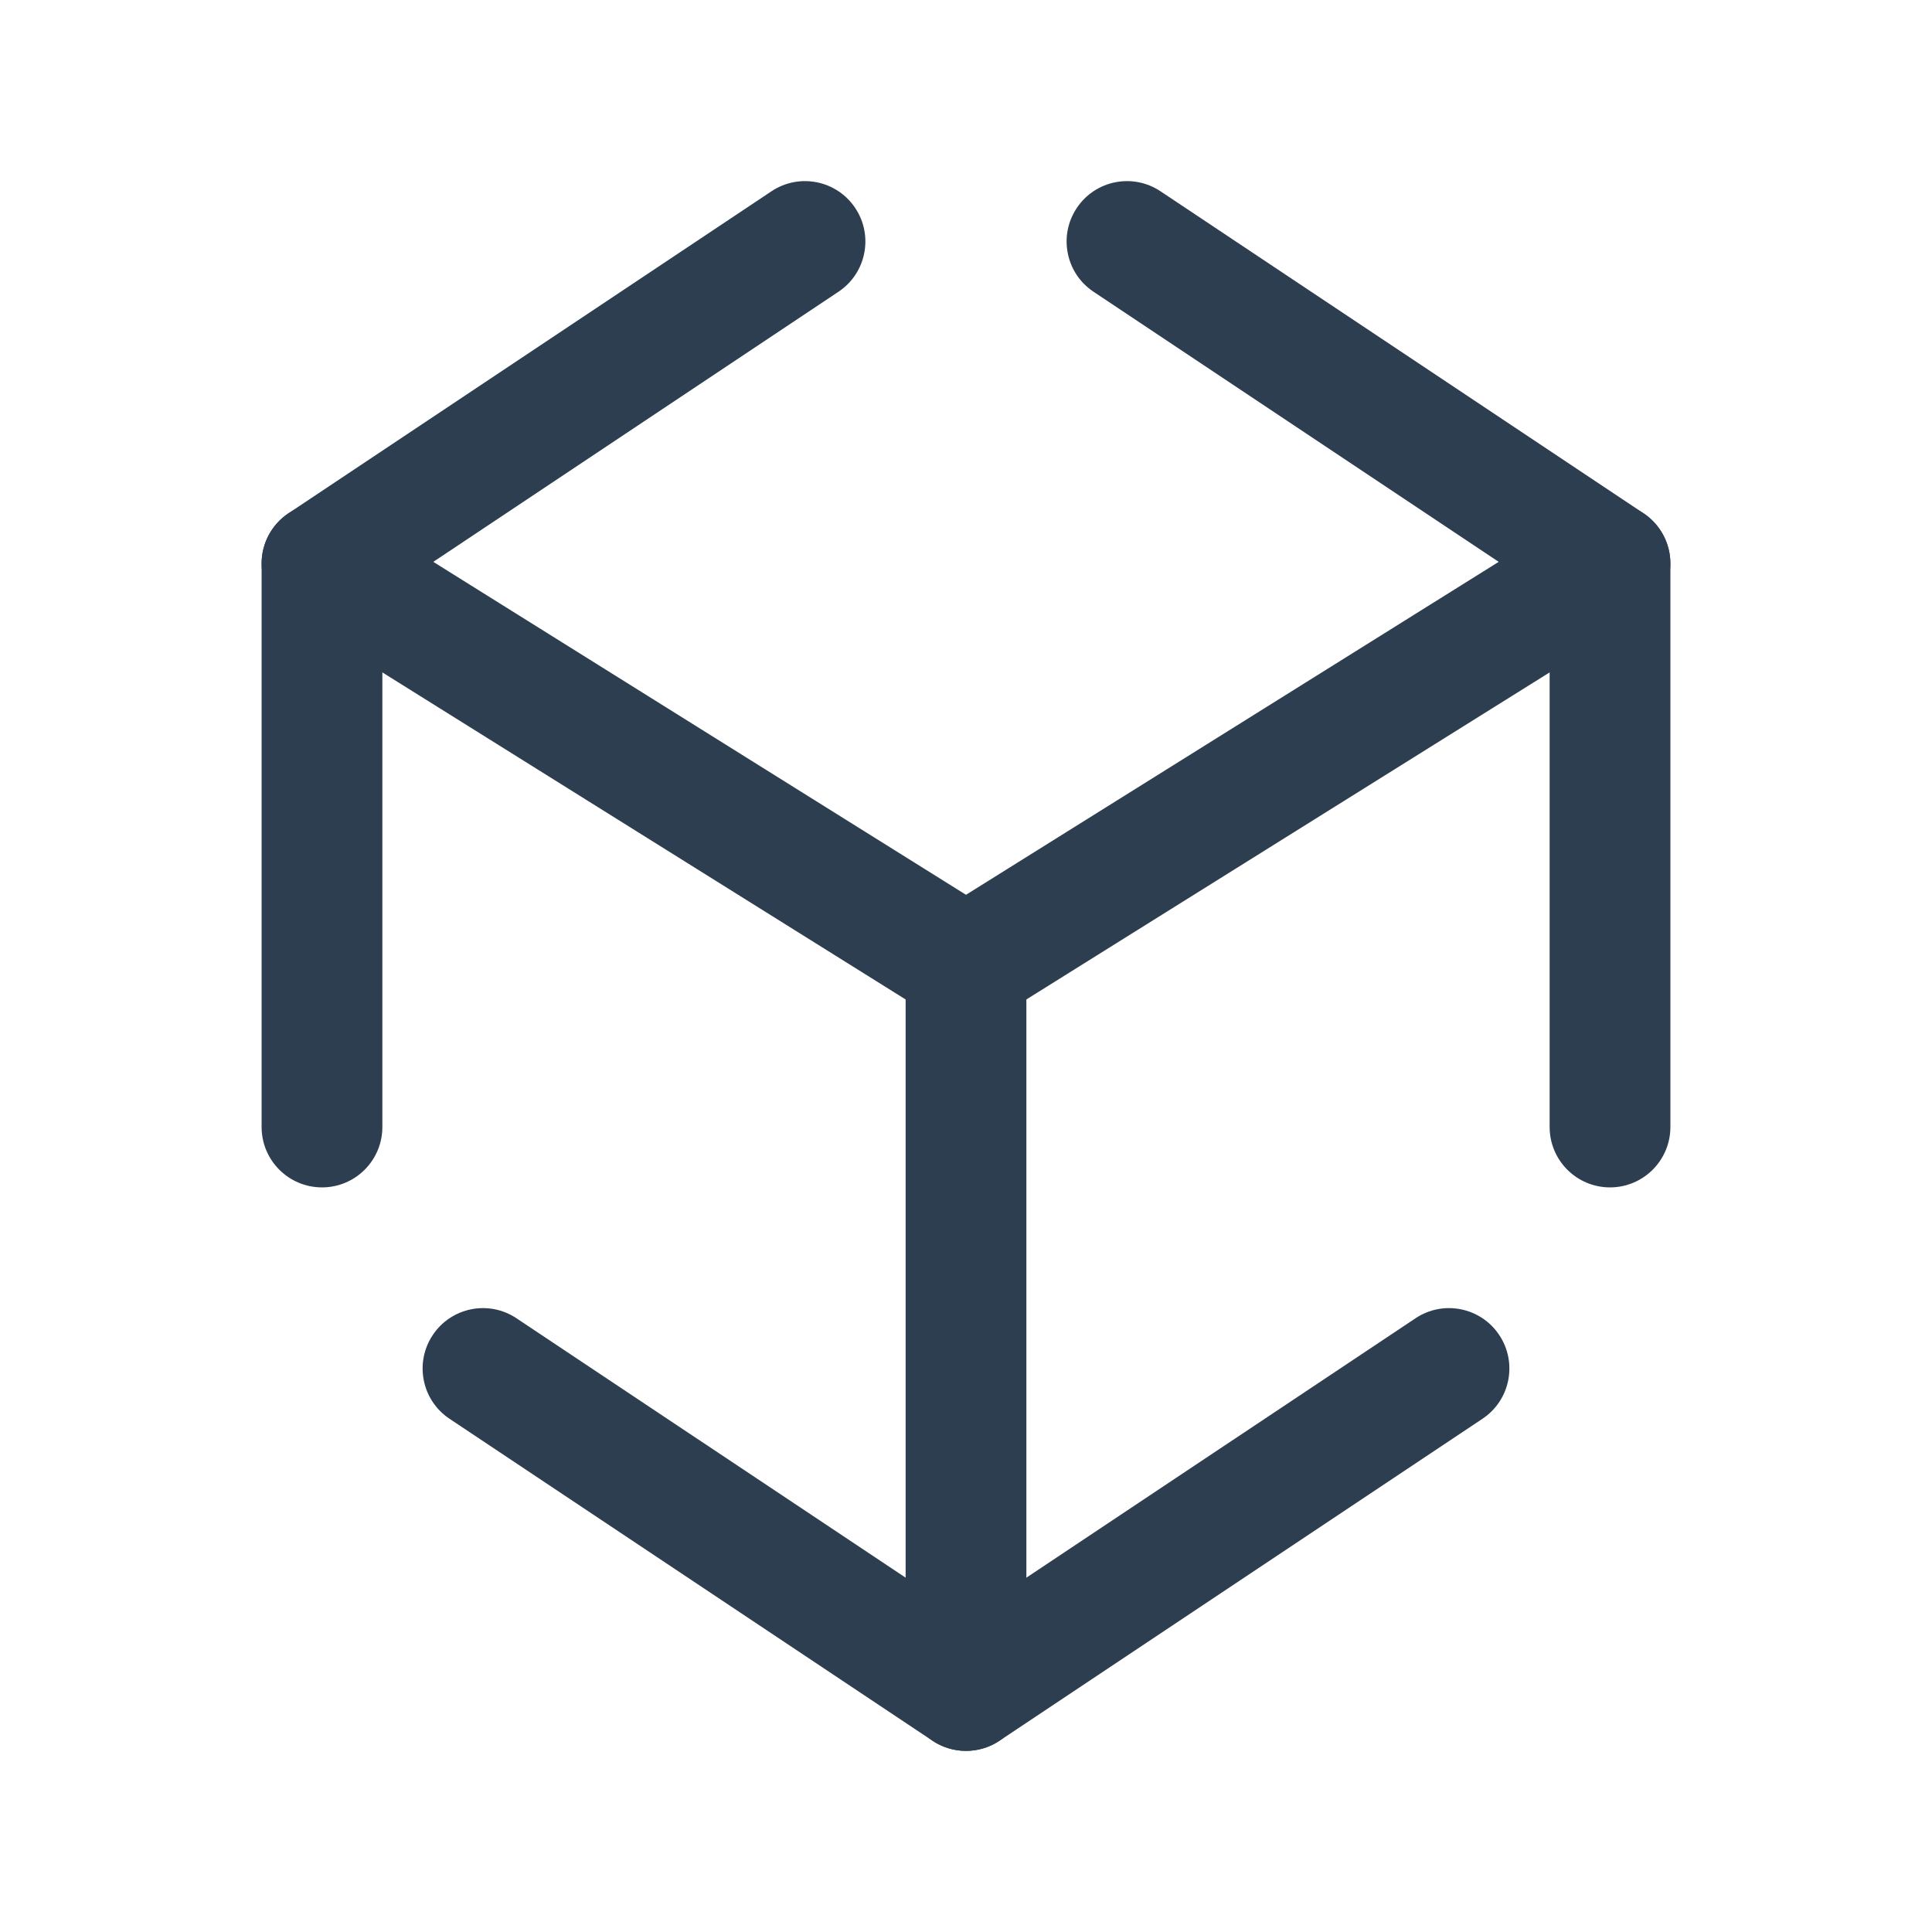
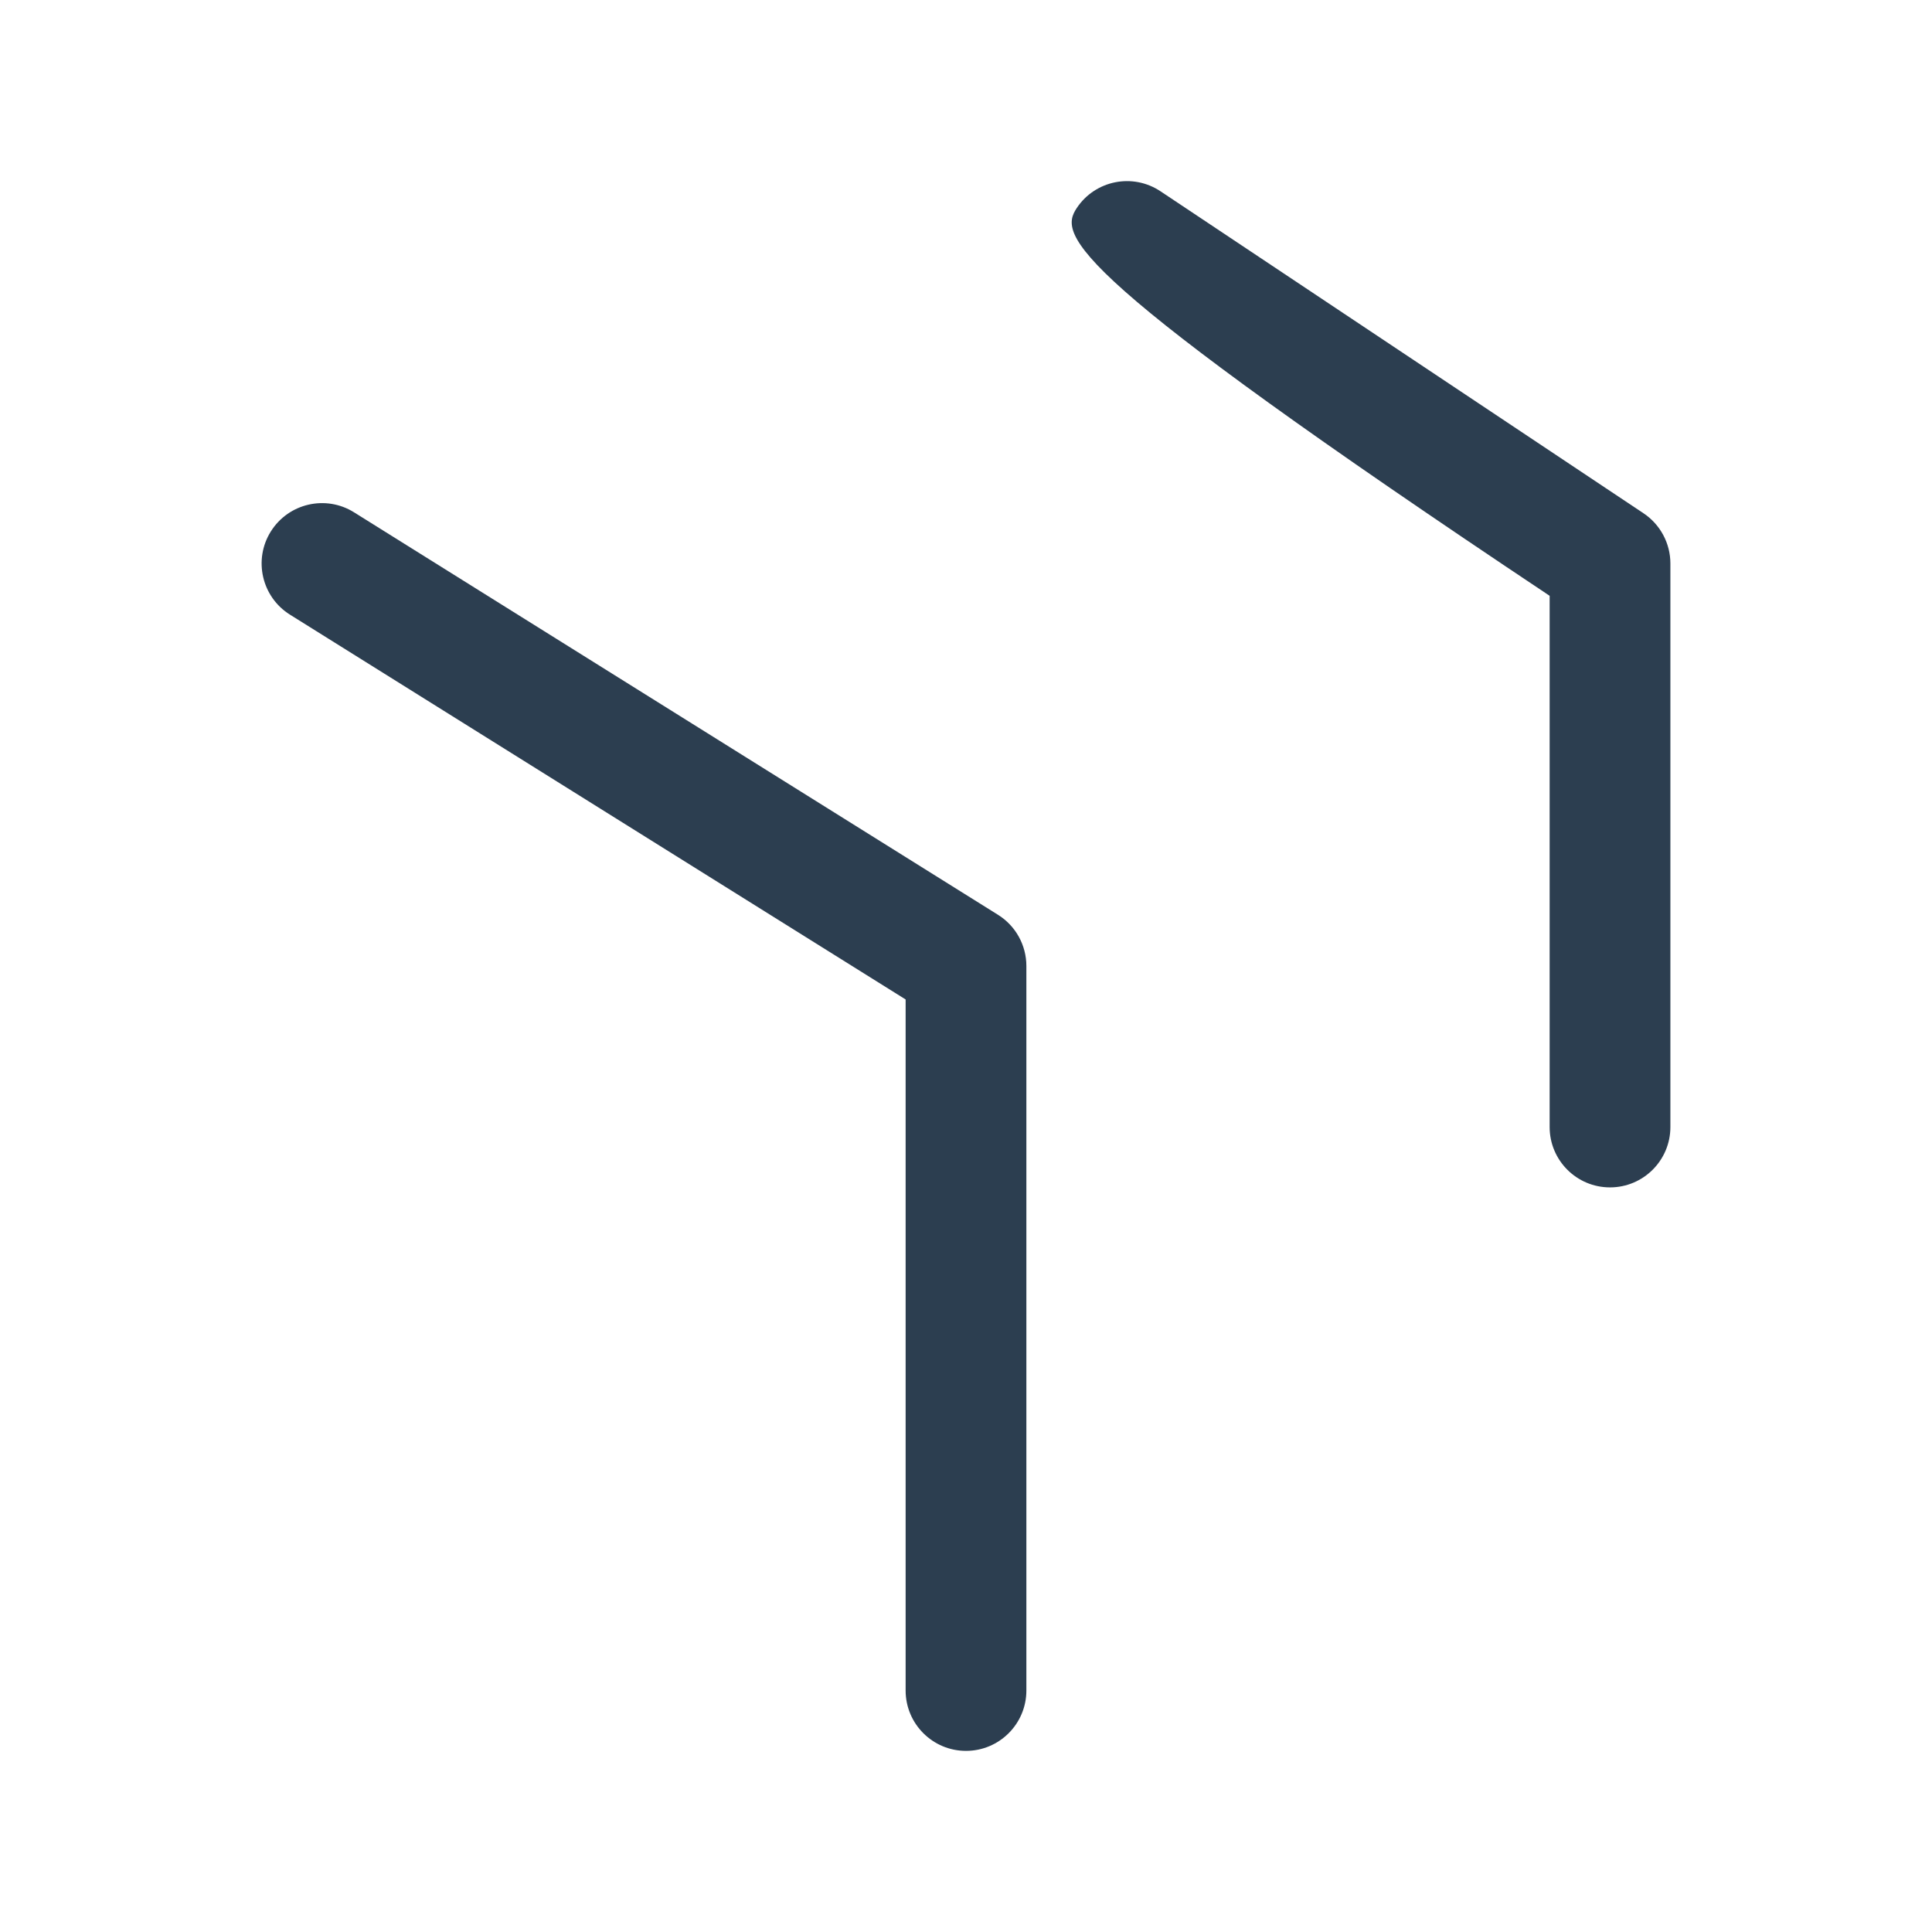
<svg xmlns="http://www.w3.org/2000/svg" width="44" height="44" viewBox="0 0 44 44" fill="none">
  <g id="Frame" clip-path="url(#clip0_2297_8738)">
-     <path id="Vector (Stroke)" fill-rule="evenodd" clip-rule="evenodd" d="M24.523 4.737C24.944 4.105 25.797 3.935 26.429 4.356L37.429 11.689C37.812 11.944 38.042 12.374 38.042 12.833V25.667C38.042 26.426 37.426 27.042 36.667 27.042C35.907 27.042 35.292 26.426 35.292 25.667V13.569L24.904 6.644C24.272 6.223 24.101 5.369 24.523 4.737Z" fill="#2C3E50" />
-     <path id="Vector (Stroke)_2" fill-rule="evenodd" clip-rule="evenodd" d="M9.856 30.404C10.277 29.772 11.131 29.601 11.763 30.023L22 36.847L32.237 30.023C32.869 29.601 33.723 29.772 34.144 30.404C34.565 31.036 34.395 31.89 33.763 32.311L22.763 39.644C22.301 39.952 21.699 39.952 21.237 39.644L10.237 32.311C9.605 31.89 9.435 31.036 9.856 30.404Z" fill="#2C3E50" />
-     <path id="Vector (Stroke)_3" fill-rule="evenodd" clip-rule="evenodd" d="M19.477 4.737C19.899 5.369 19.728 6.223 19.096 6.644L8.708 13.569V25.667C8.708 26.426 8.093 27.042 7.333 27.042C6.574 27.042 5.958 26.426 5.958 25.667V12.833C5.958 12.374 6.188 11.944 6.571 11.689L17.57 4.356C18.202 3.935 19.056 4.105 19.477 4.737Z" fill="#2C3E50" />
+     <path id="Vector (Stroke)" fill-rule="evenodd" clip-rule="evenodd" d="M24.523 4.737C24.944 4.105 25.797 3.935 26.429 4.356L37.429 11.689C37.812 11.944 38.042 12.374 38.042 12.833V25.667C38.042 26.426 37.426 27.042 36.667 27.042C35.907 27.042 35.292 26.426 35.292 25.667V13.569C24.272 6.223 24.101 5.369 24.523 4.737Z" fill="#2C3E50" />
    <path id="Vector (Stroke)_4" fill-rule="evenodd" clip-rule="evenodd" d="M6.167 12.105C6.57 11.461 7.418 11.265 8.062 11.667L22.729 20.834C23.131 21.085 23.375 21.526 23.375 22V38.5C23.375 39.259 22.759 39.875 22 39.875C21.241 39.875 20.625 39.259 20.625 38.5V22.762L6.605 13.999C5.961 13.597 5.765 12.748 6.167 12.105Z" fill="#2C3E50" />
-     <path id="Vector (Stroke)_5" fill-rule="evenodd" clip-rule="evenodd" d="M37.833 12.105C38.235 12.748 38.039 13.597 37.395 13.999L22.729 23.166C22.085 23.569 21.236 23.373 20.834 22.729C20.431 22.085 20.627 21.236 21.271 20.834L35.938 11.667C36.582 11.265 37.43 11.461 37.833 12.105Z" fill="#2C3E50" />
  </g>
  <defs>
    <clipPath id="clip0_2297_8738">
      <rect width="44" height="44" fill="white" />
    </clipPath>
  </defs>
</svg>